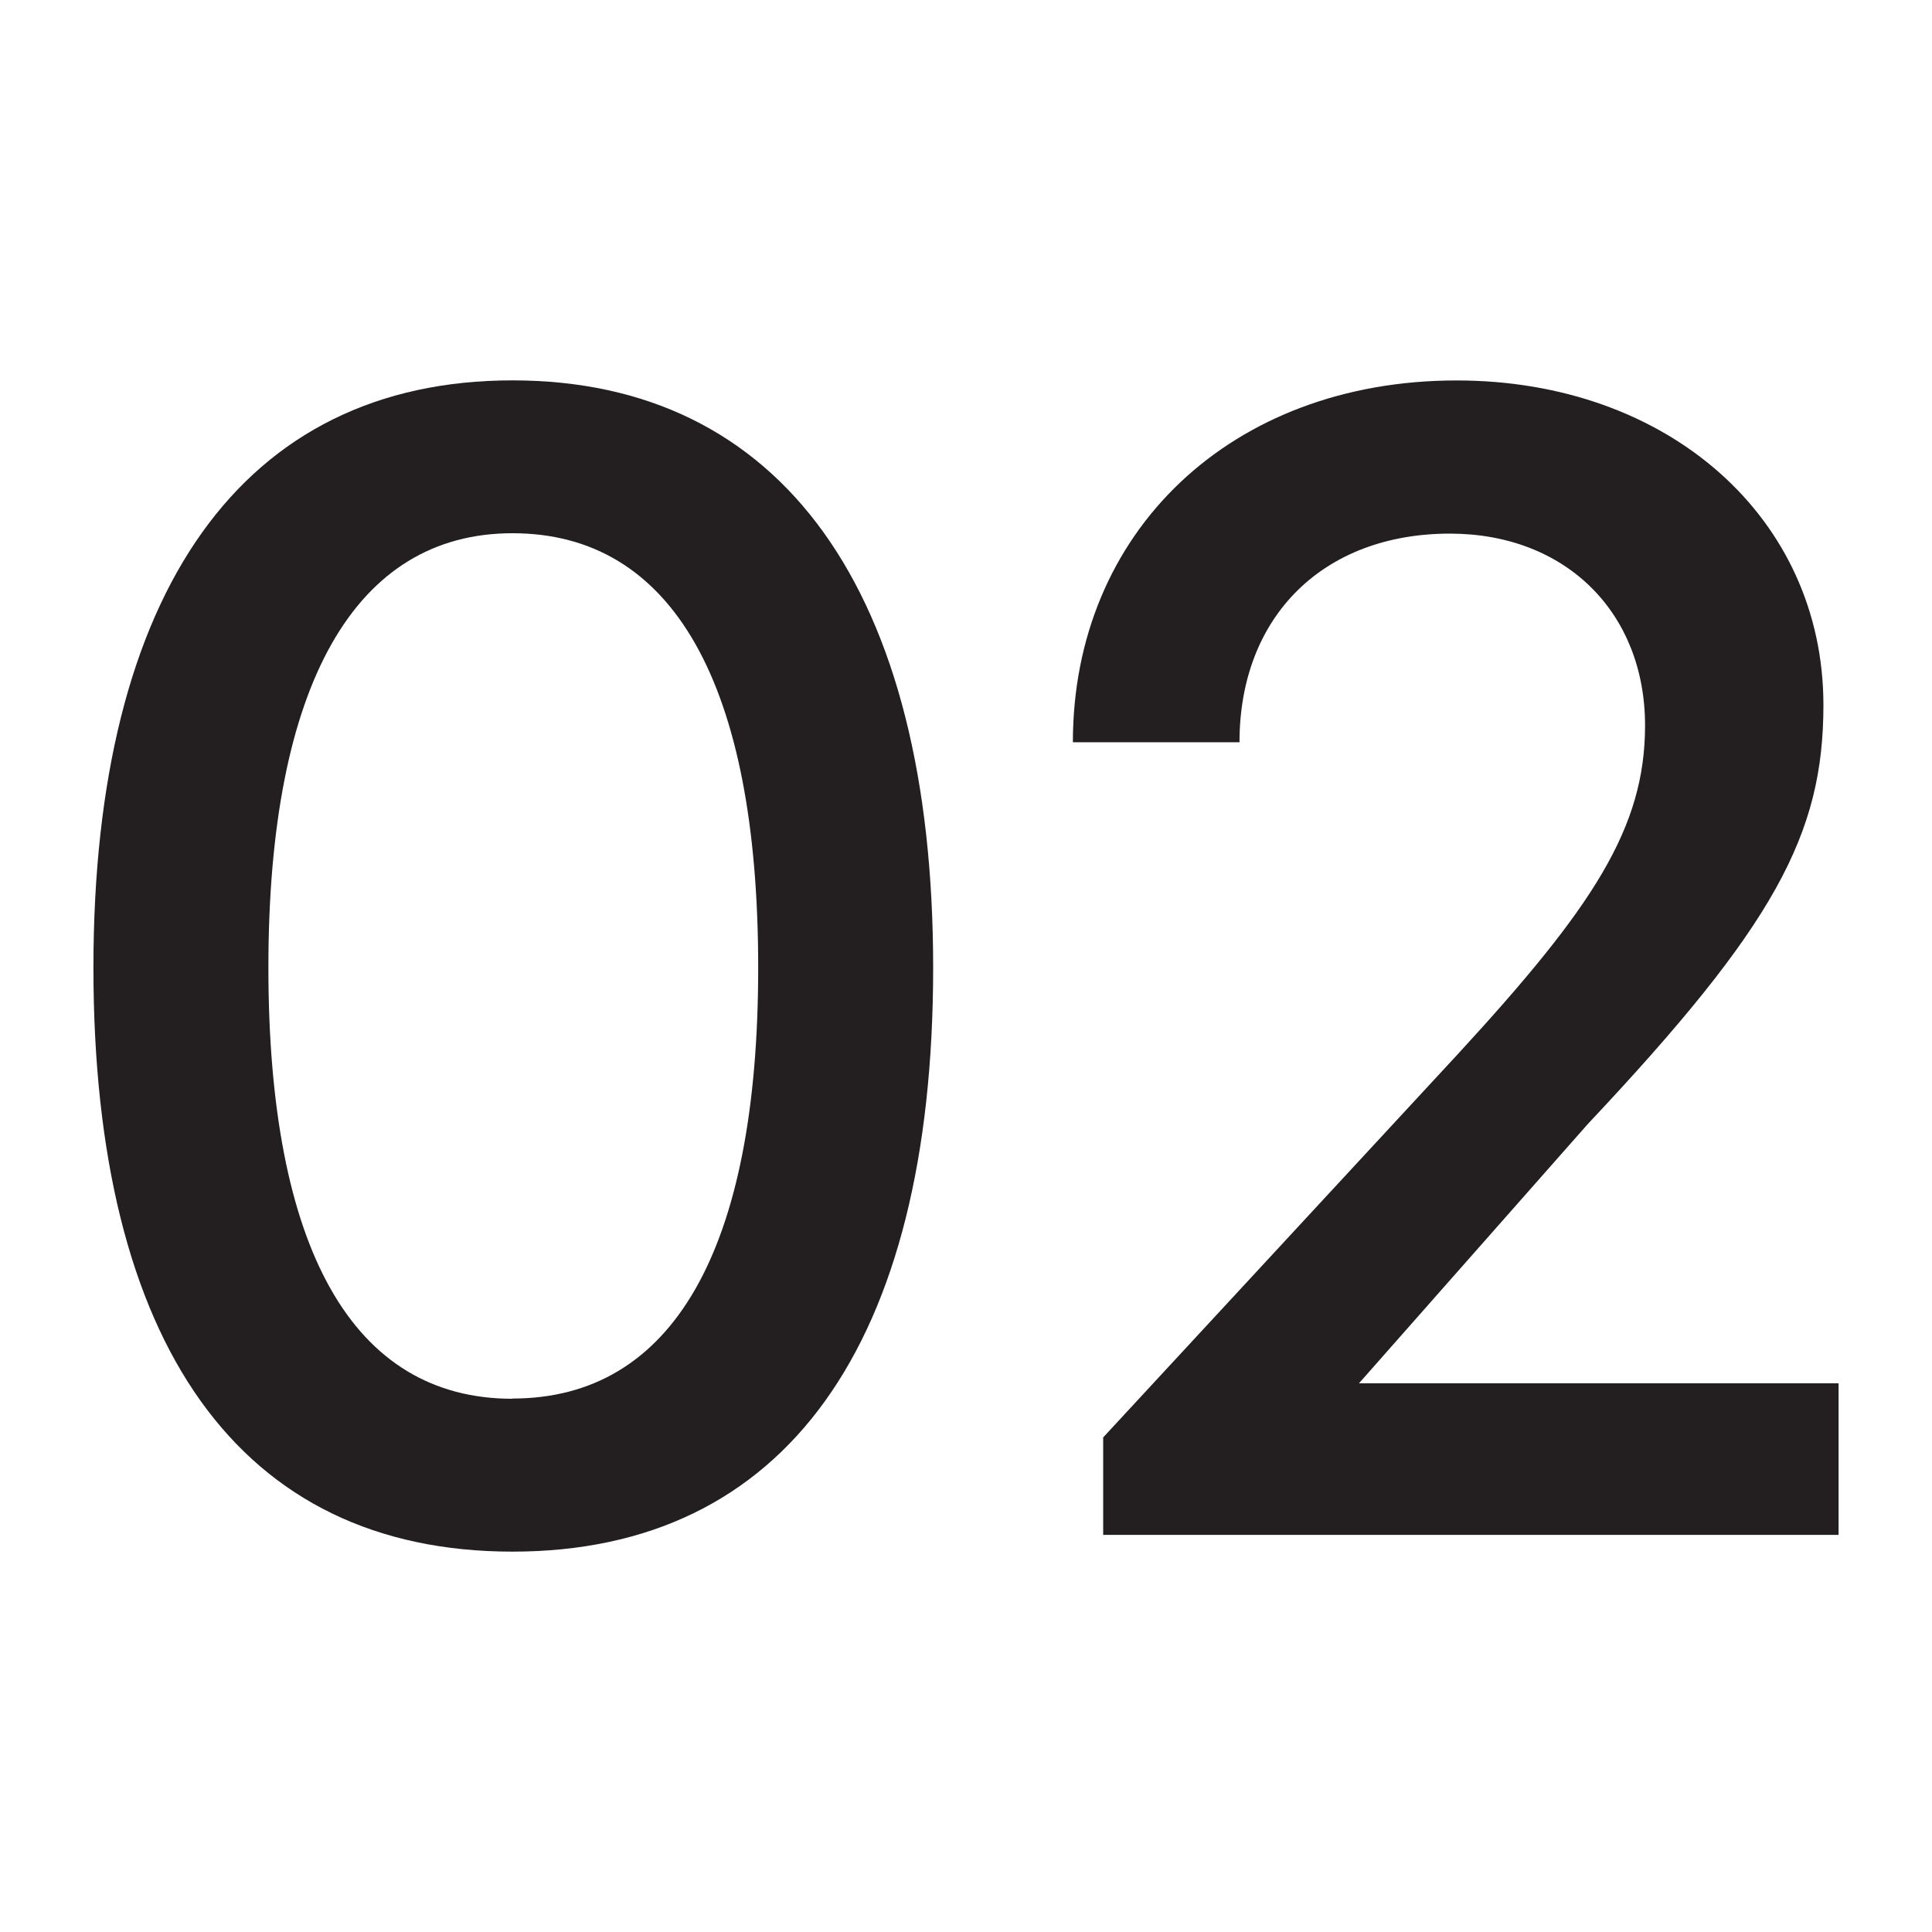
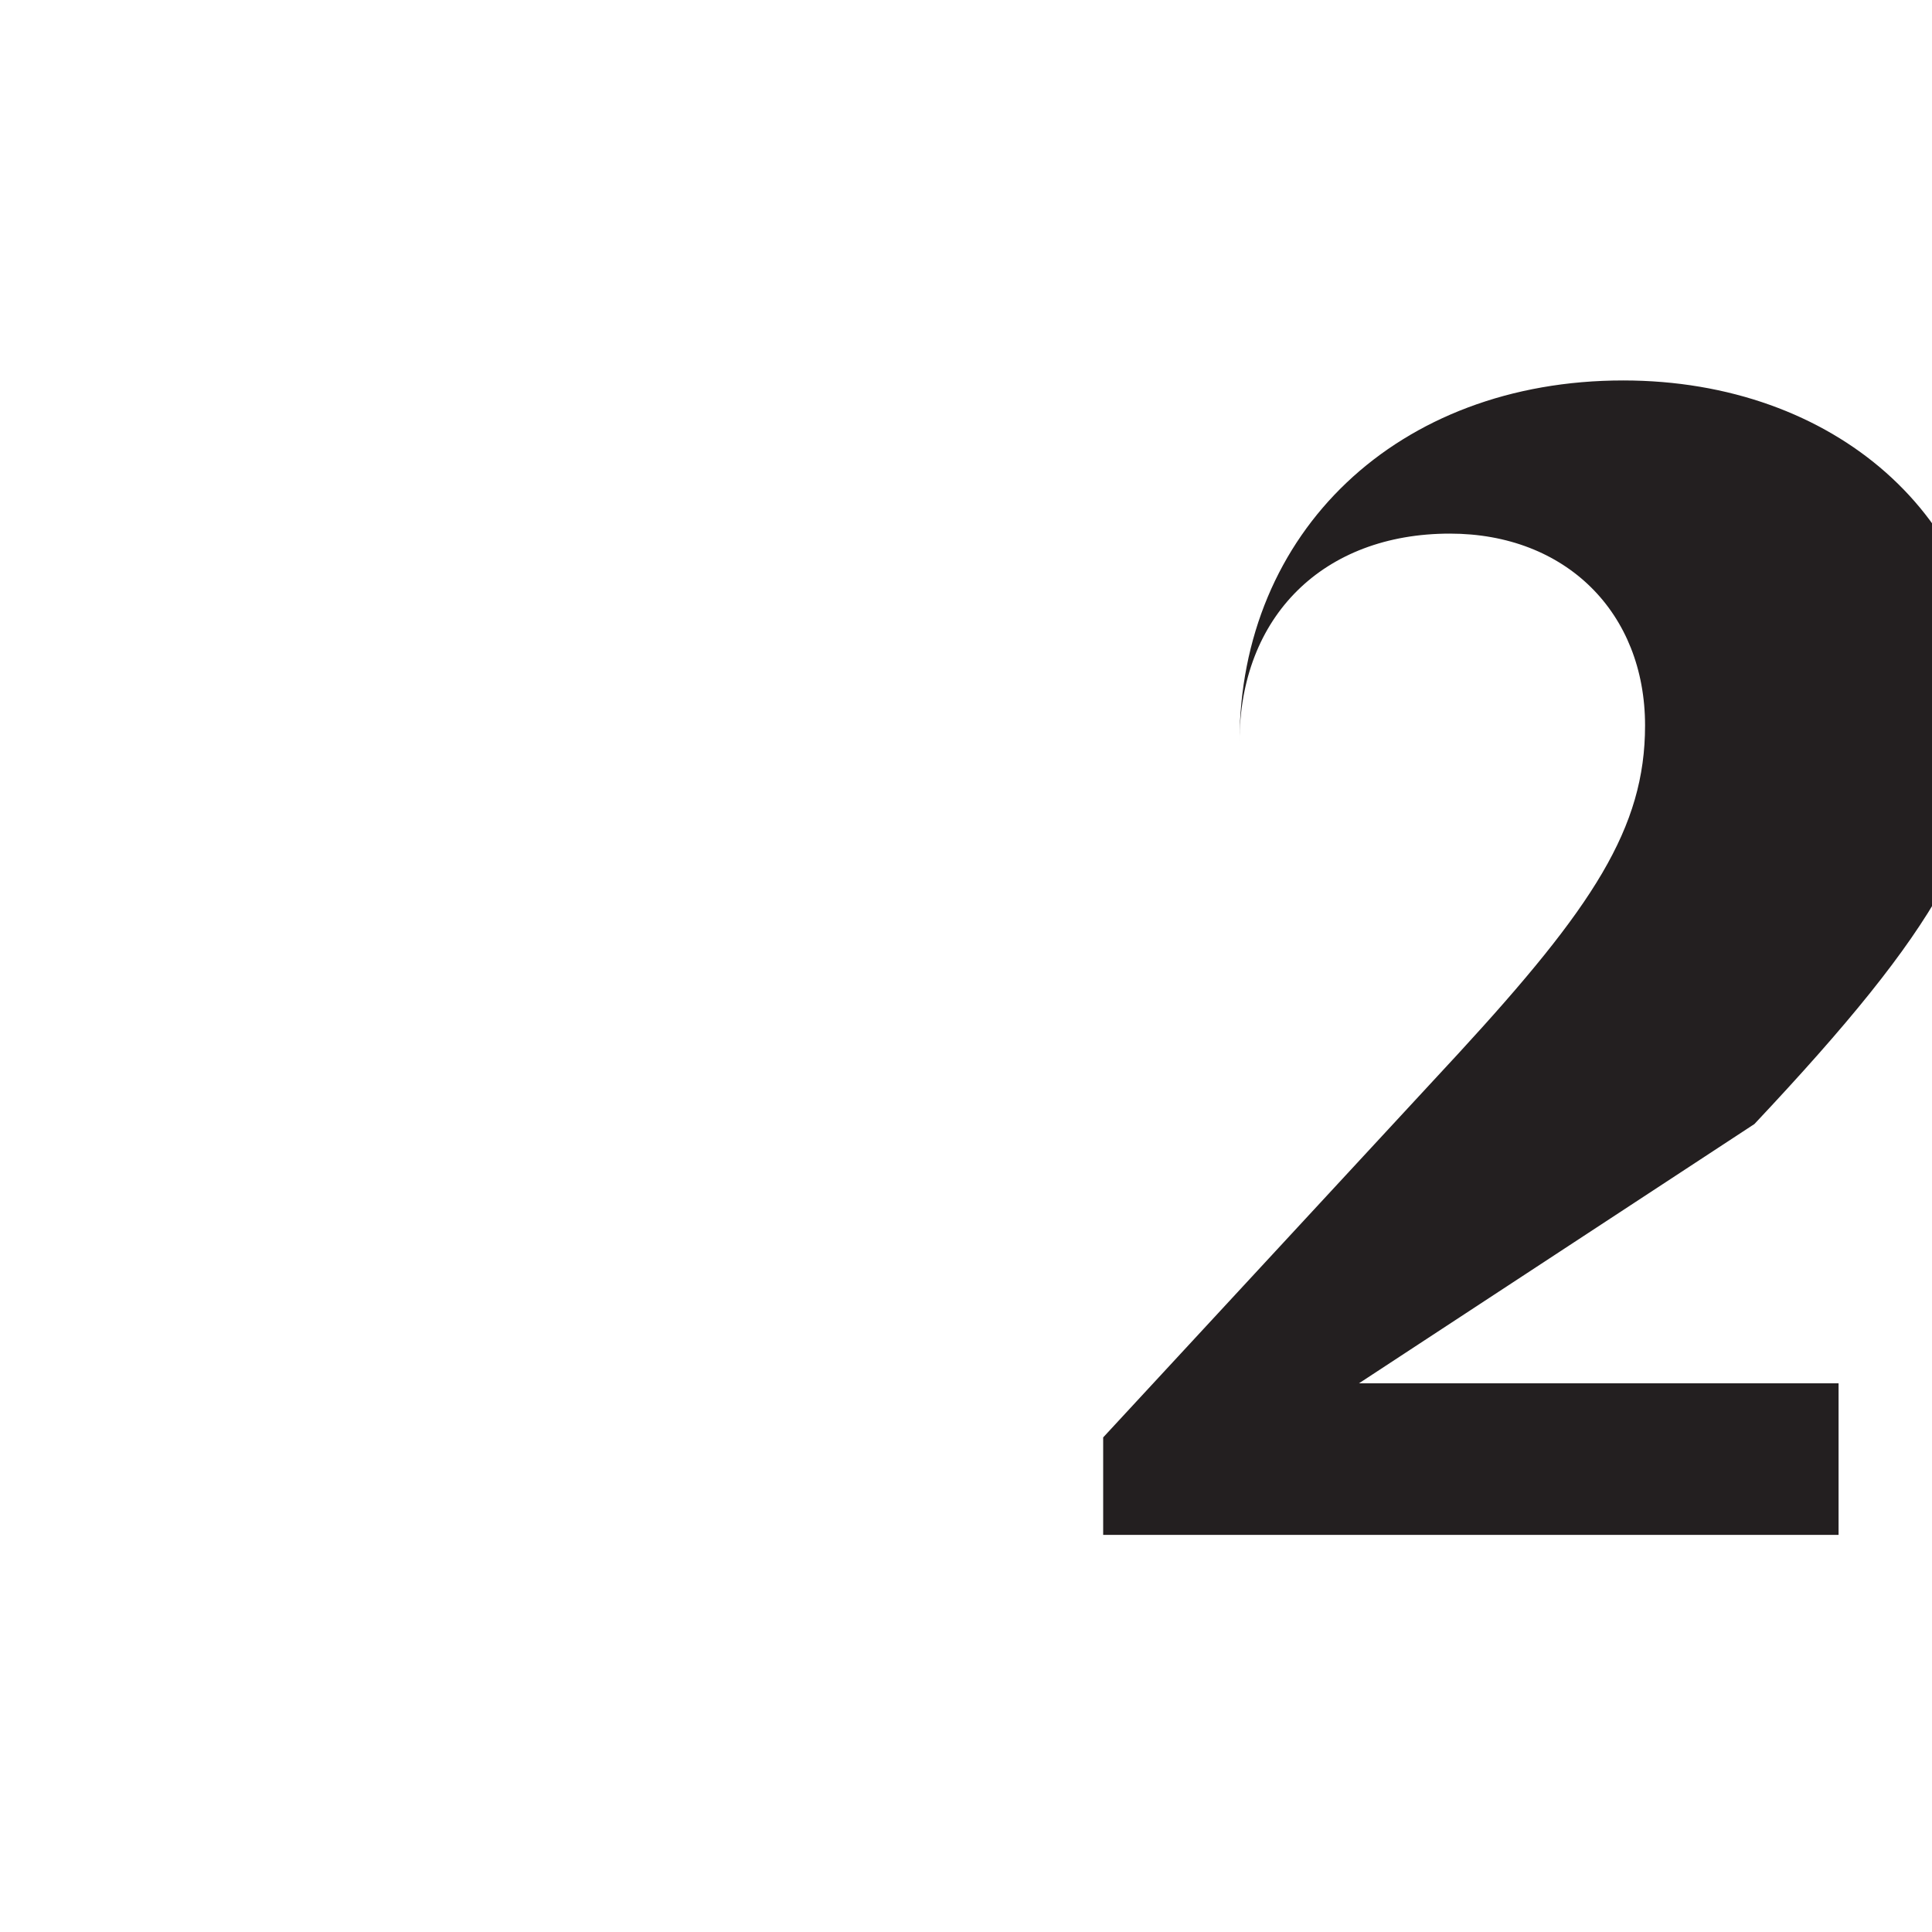
<svg xmlns="http://www.w3.org/2000/svg" viewBox="0 0 250 250" data-name="Layer 1" id="Layer_1">
  <defs>
    <style>.cls-1{fill:#231f20;}</style>
  </defs>
-   <path d="M66.31,49.22c34.84,0,54.44,27.22,54.44,76s-19.16,75.56-54.44,75.56S12.09,174,12.09,125.22,31.47,49.22,66.31,49.22Zm0,131.75c20.69,0,31.8-19.17,31.8-55.75C98.11,88.41,87,69,66.31,69c-20.25,0-31.58,19.38-31.58,56.19C34.73,161.59,45.62,181,66.31,181Z" class="cls-1" />
-   <path d="M237.91,198.61H142.75V186l45.95-49.66c17.42-18.94,24.17-29.18,24.17-42.46,0-14.59-10.24-24.83-25.26-24.83-16.33,0-27.22,10.67-27.22,27H138.83c0-27.22,20.47-46.82,49.65-46.82,27.44,0,47.47,17.85,47.47,42,0,16.76-6.31,28.52-30.49,54.22L175.85,179h62.06Z" class="cls-1" />
+   <path d="M237.91,198.61H142.75V186l45.95-49.66c17.42-18.94,24.17-29.18,24.17-42.46,0-14.59-10.24-24.83-25.26-24.83-16.33,0-27.22,10.67-27.22,27c0-27.22,20.47-46.82,49.65-46.82,27.44,0,47.47,17.85,47.47,42,0,16.76-6.31,28.52-30.49,54.22L175.85,179h62.06Z" class="cls-1" />
</svg>